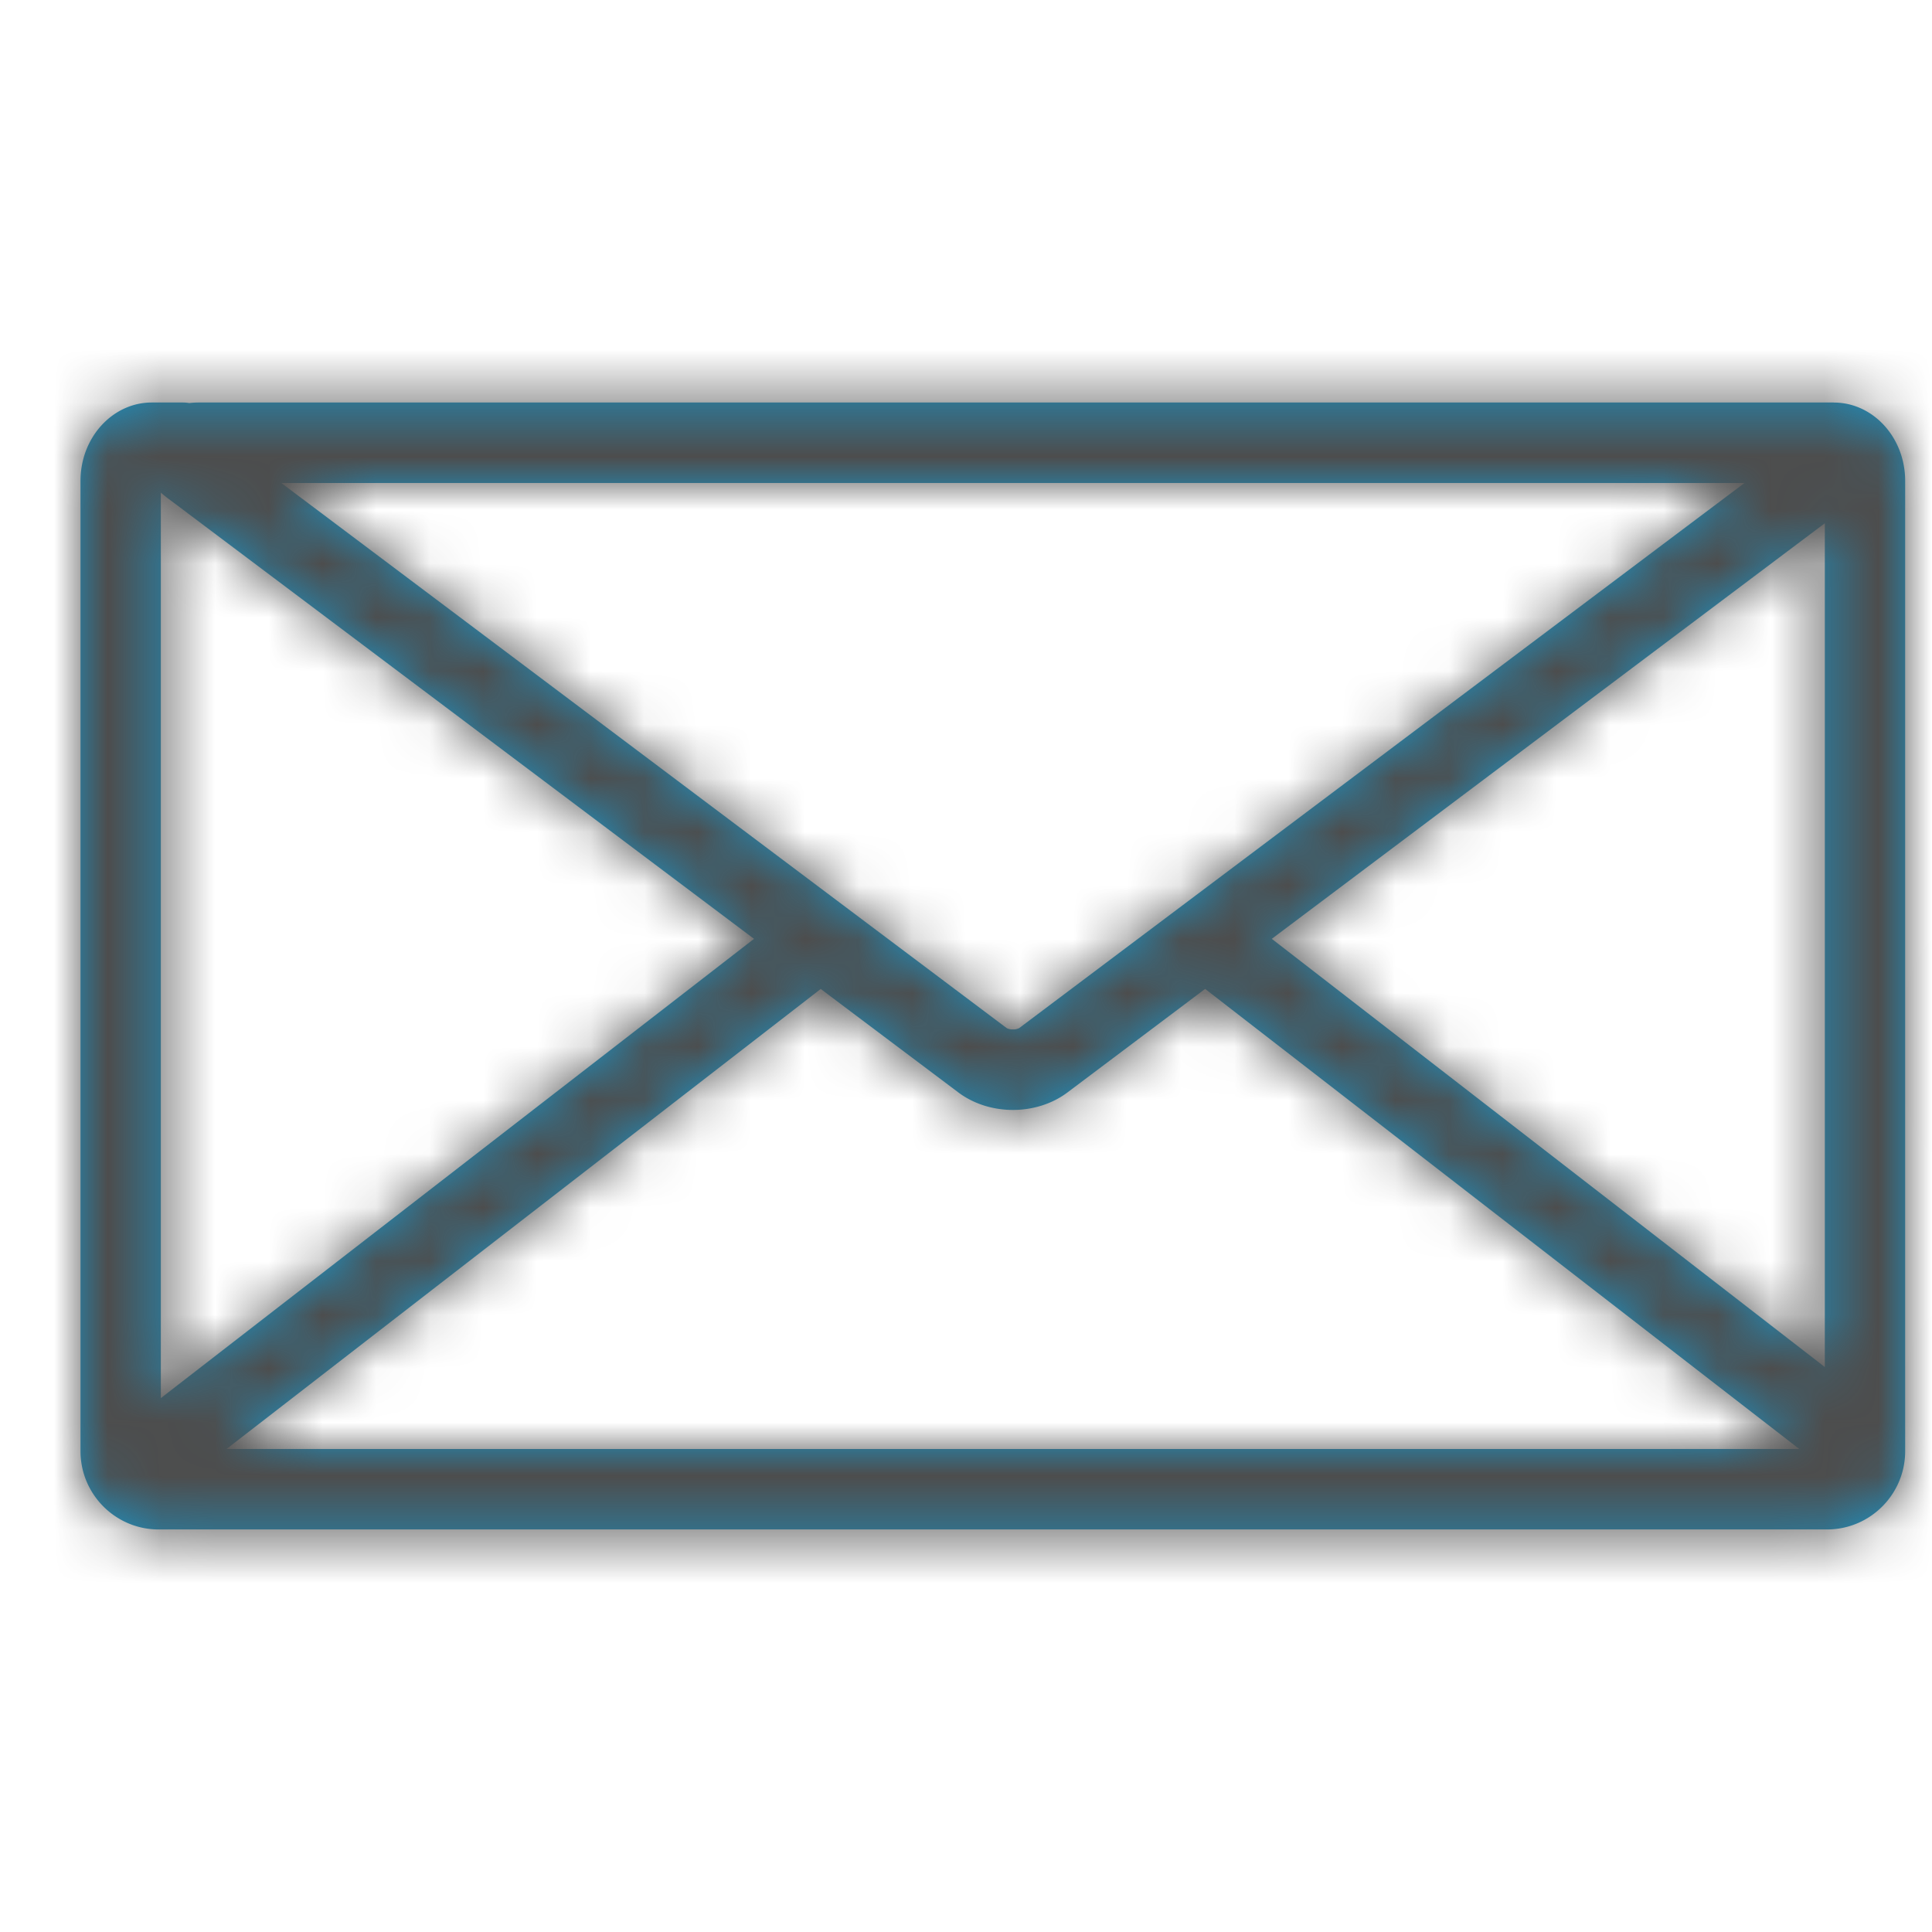
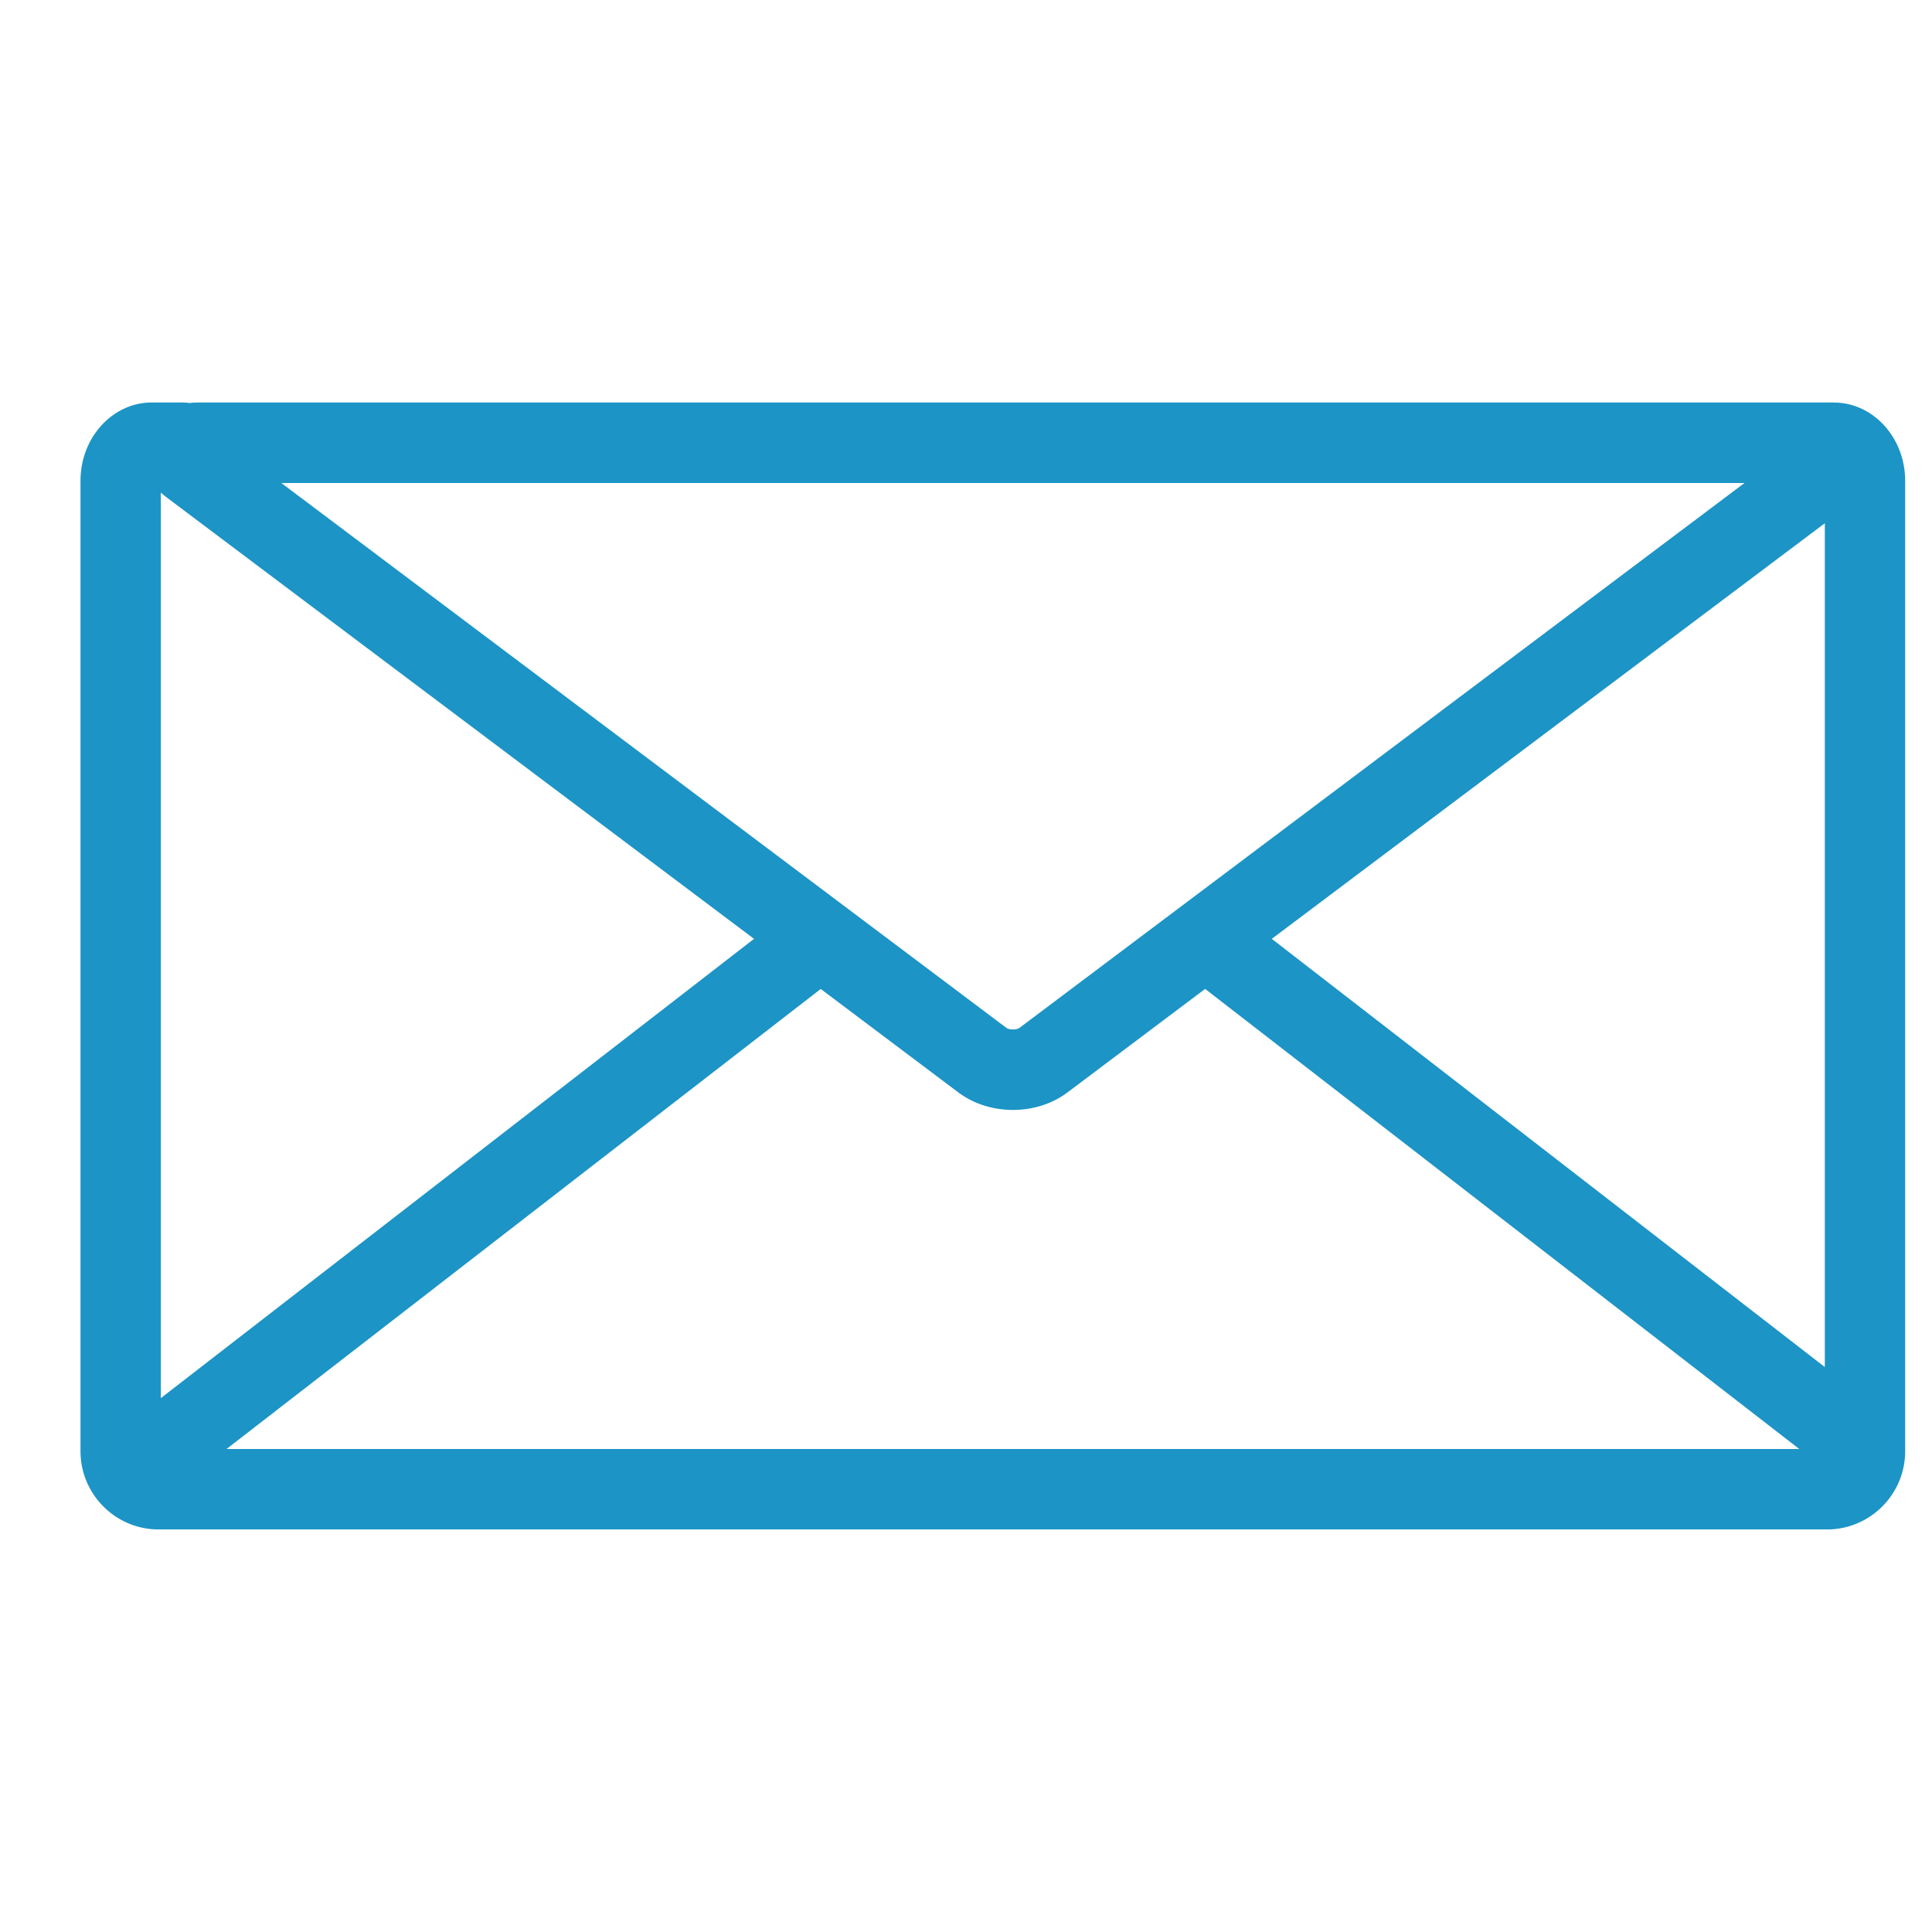
<svg xmlns="http://www.w3.org/2000/svg" xmlns:xlink="http://www.w3.org/1999/xlink" width="50" height="50" viewBox="9 7 31 36">
  <defs>
    <path d="M39.006 16L25.491 26.157a.233.233 0 0 1-.117.025.233.233 0 0 1-.116-.025L11.742 16h27.264zm-8.808 8.494l10.305-7.744v15.723l-10.305-7.979zm-5.839 2.863c.28.21.64.325 1.015.325.375 0 .736-.115 1.015-.325l2.567-1.93L40.027 34H10.721l11.072-8.572 2.566 1.929zM9.497 16.179a1.7 1.7 0 0 0 .117.096l10.936 8.219-11.053 8.558V16.18zM40.671 14.5H10.204c-.063 0-.121.004-.177.01a.755.755 0 0 0-.118-.01h-.58C8.596 14.5 8 15.154 8 15.959V34.04c0 .805.653 1.459 1.456 1.459h31.088c.803 0 1.456-.654 1.456-1.459V15.96c0-.805-.596-1.459-1.329-1.459z" id="contact-a" />
  </defs>
  <g fill="none" fill-rule="evenodd">
    <mask id="contact-b" fill="#fff">
      <use xlink:href="#contact-a" />
    </mask>
    <use fill="#1C94C6" xlink:href="#contact-a" />
    <g mask="url(#contact-b)" fill="#4D4D4D">
-       <path d="M0 0h50v50H0z" />
-     </g>
+       </g>
  </g>
</svg>